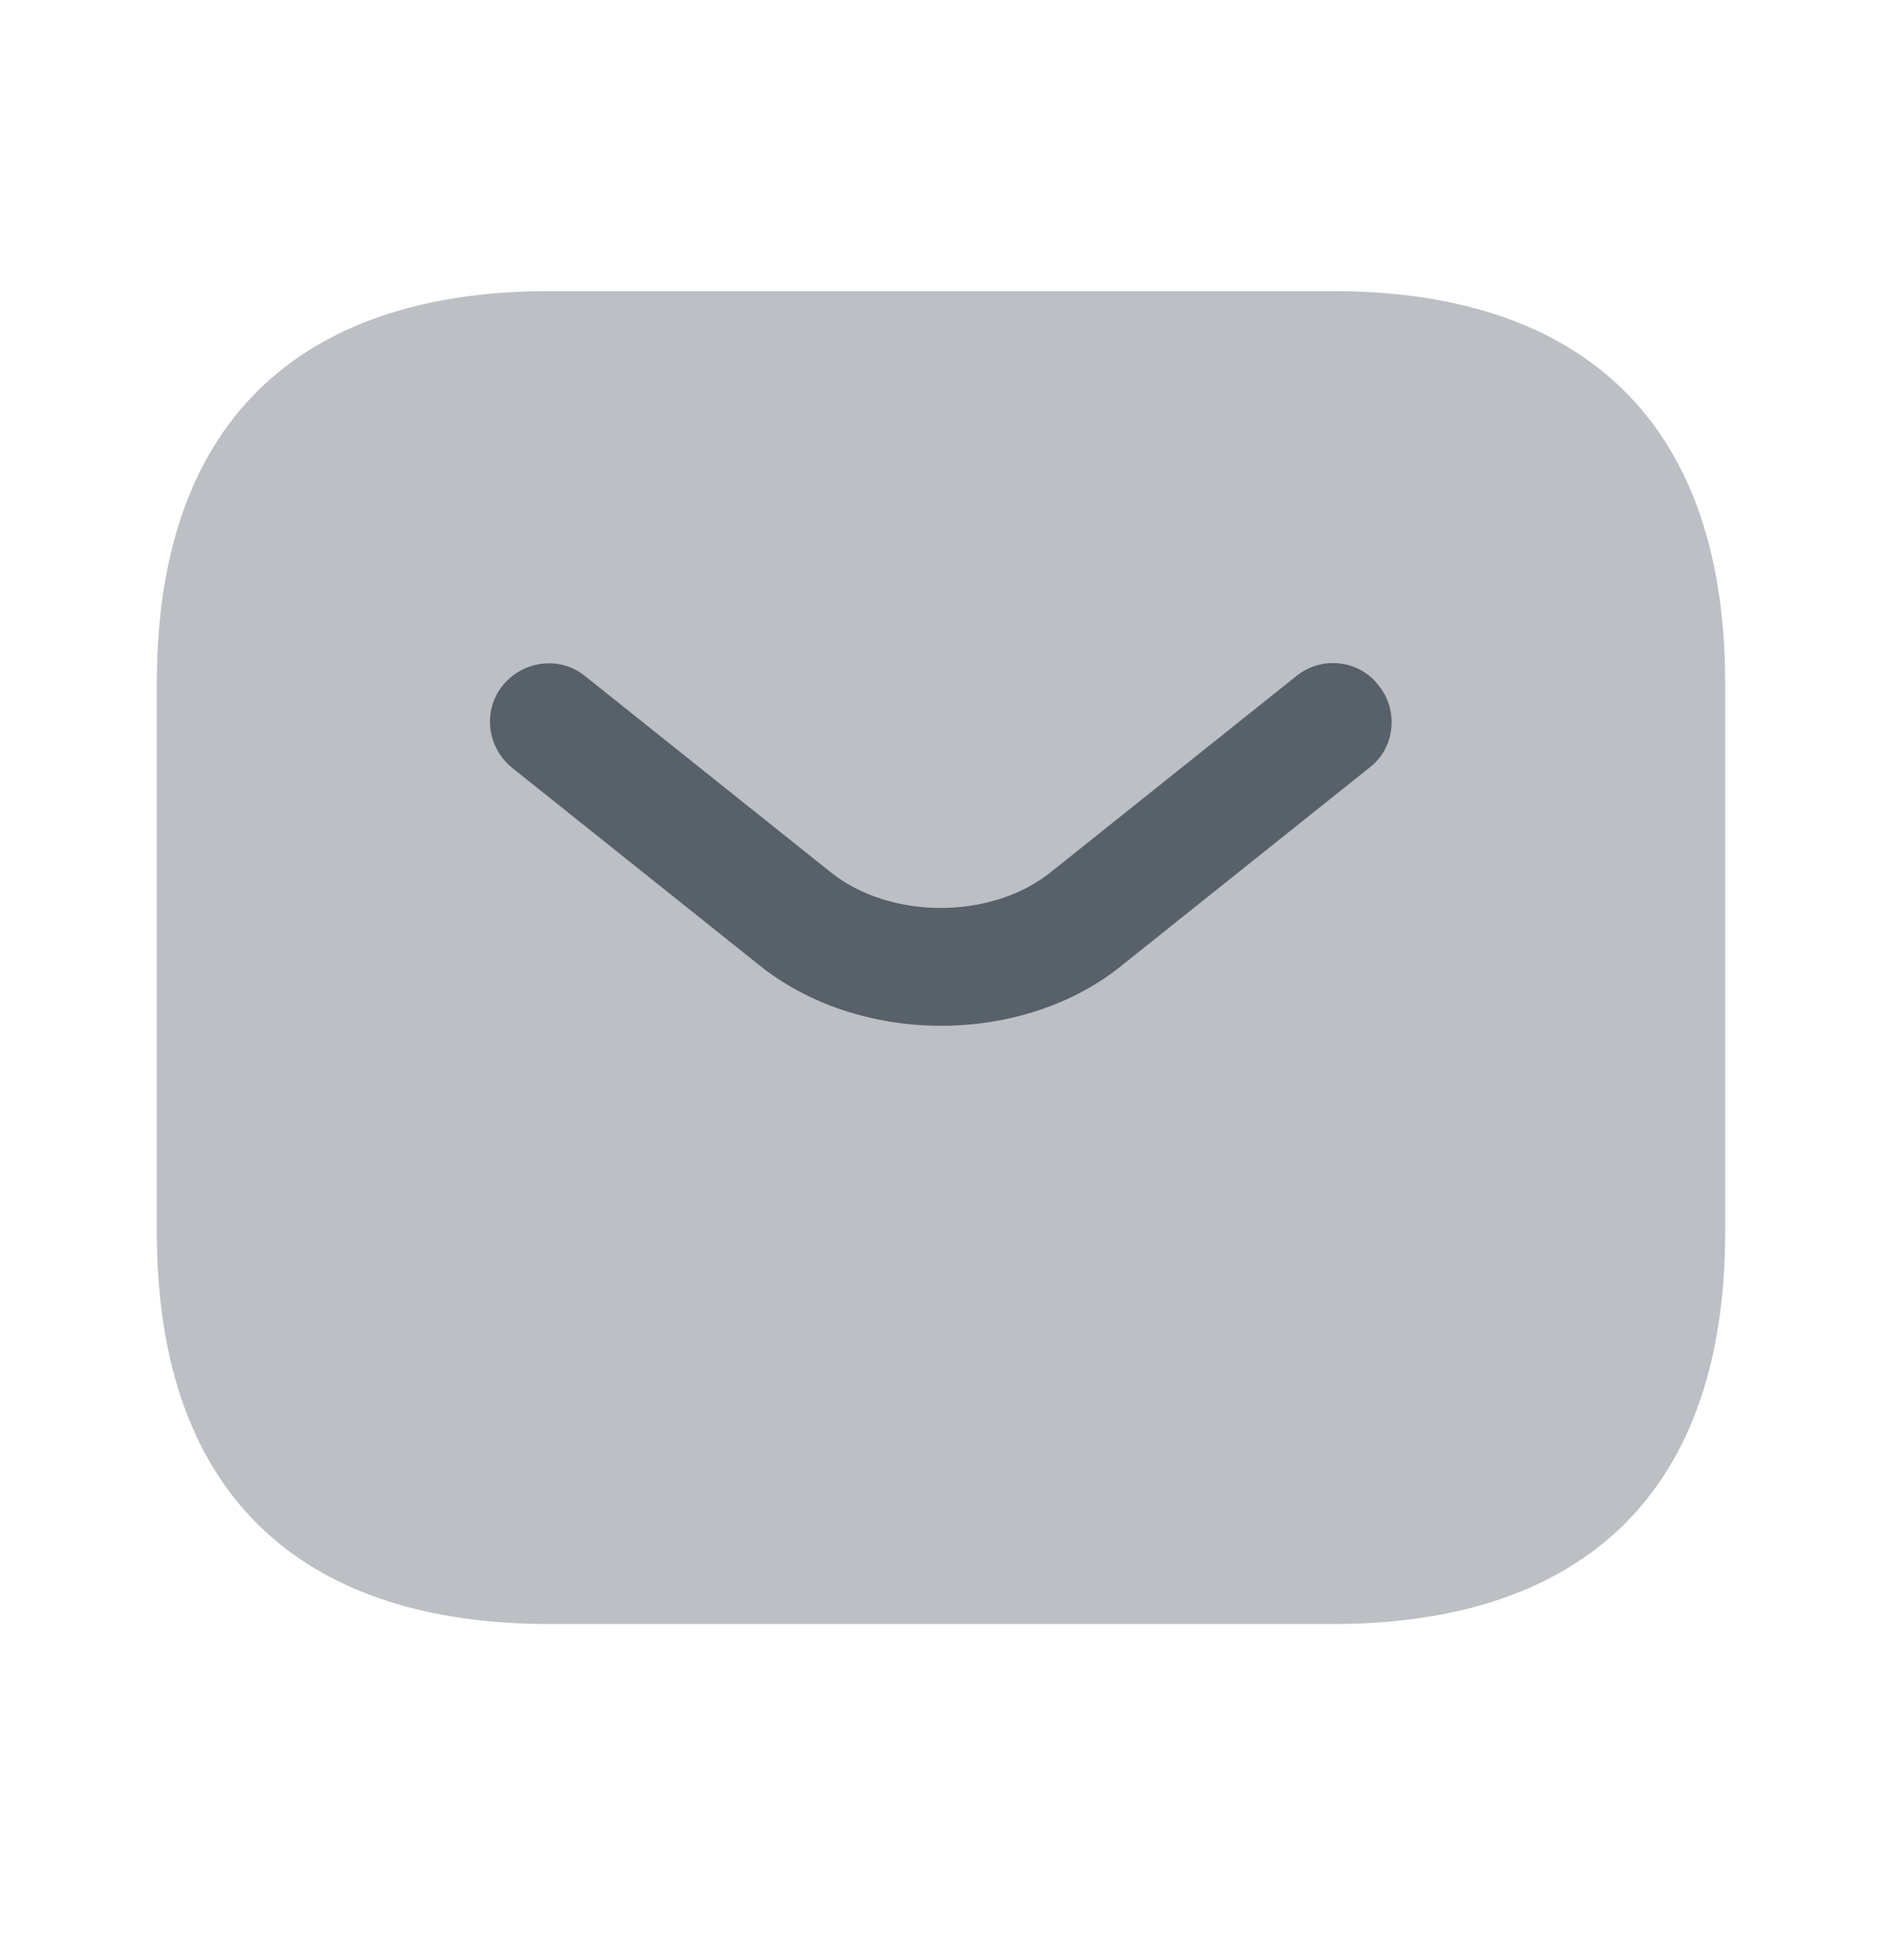
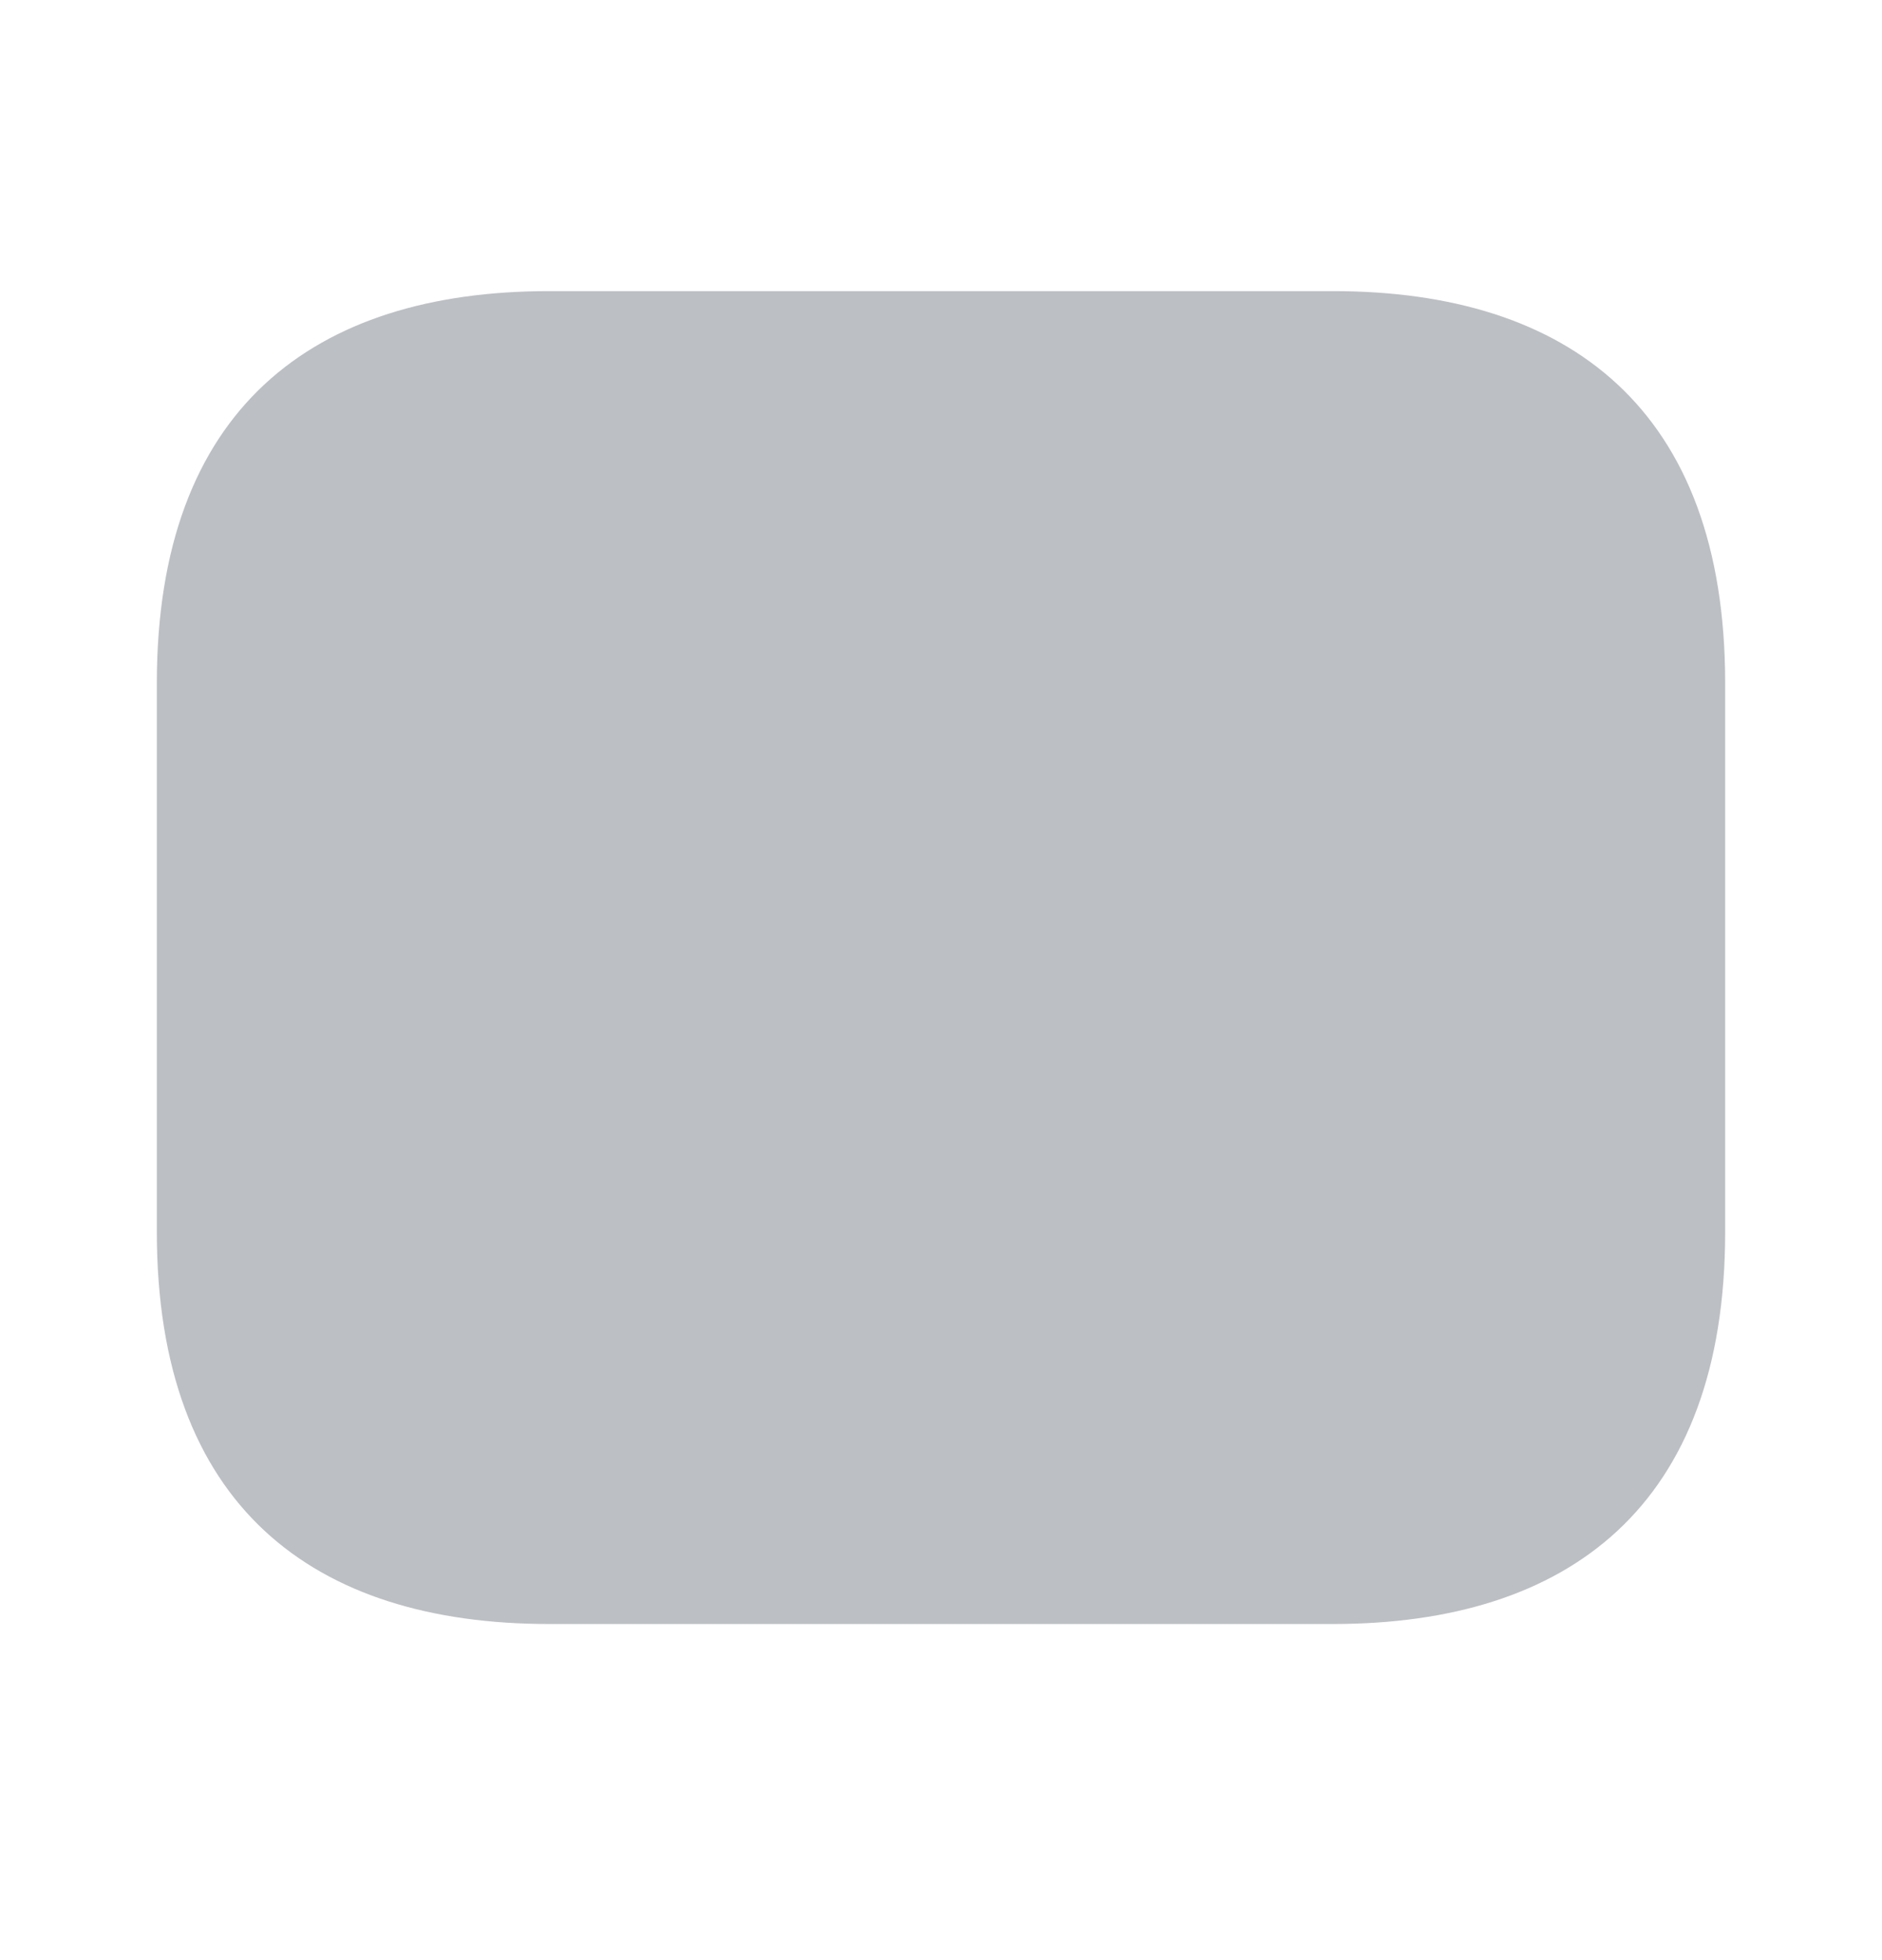
<svg xmlns="http://www.w3.org/2000/svg" width="24" height="25" viewBox="0 0 24 25" fill="none">
  <path opacity="0.4" d="M17 20.713H7C4 20.713 2 19.213 2 15.713V8.713C2 5.213 4 3.713 7 3.713H17C20 3.713 22 5.213 22 8.713V15.713C22 19.213 20 20.713 17 20.713Z" fill="#586069" />
-   <path d="M12.001 13.083C11.161 13.083 10.311 12.823 9.661 12.293L6.531 9.793C6.211 9.533 6.151 9.063 6.411 8.743C6.671 8.423 7.141 8.363 7.461 8.623L10.591 11.123C11.351 11.733 12.641 11.733 13.401 11.123L16.531 8.623C16.851 8.363 17.331 8.413 17.581 8.743C17.841 9.063 17.791 9.543 17.461 9.793L14.331 12.293C13.691 12.823 12.841 13.083 12.001 13.083Z" fill="#586069" />
</svg>